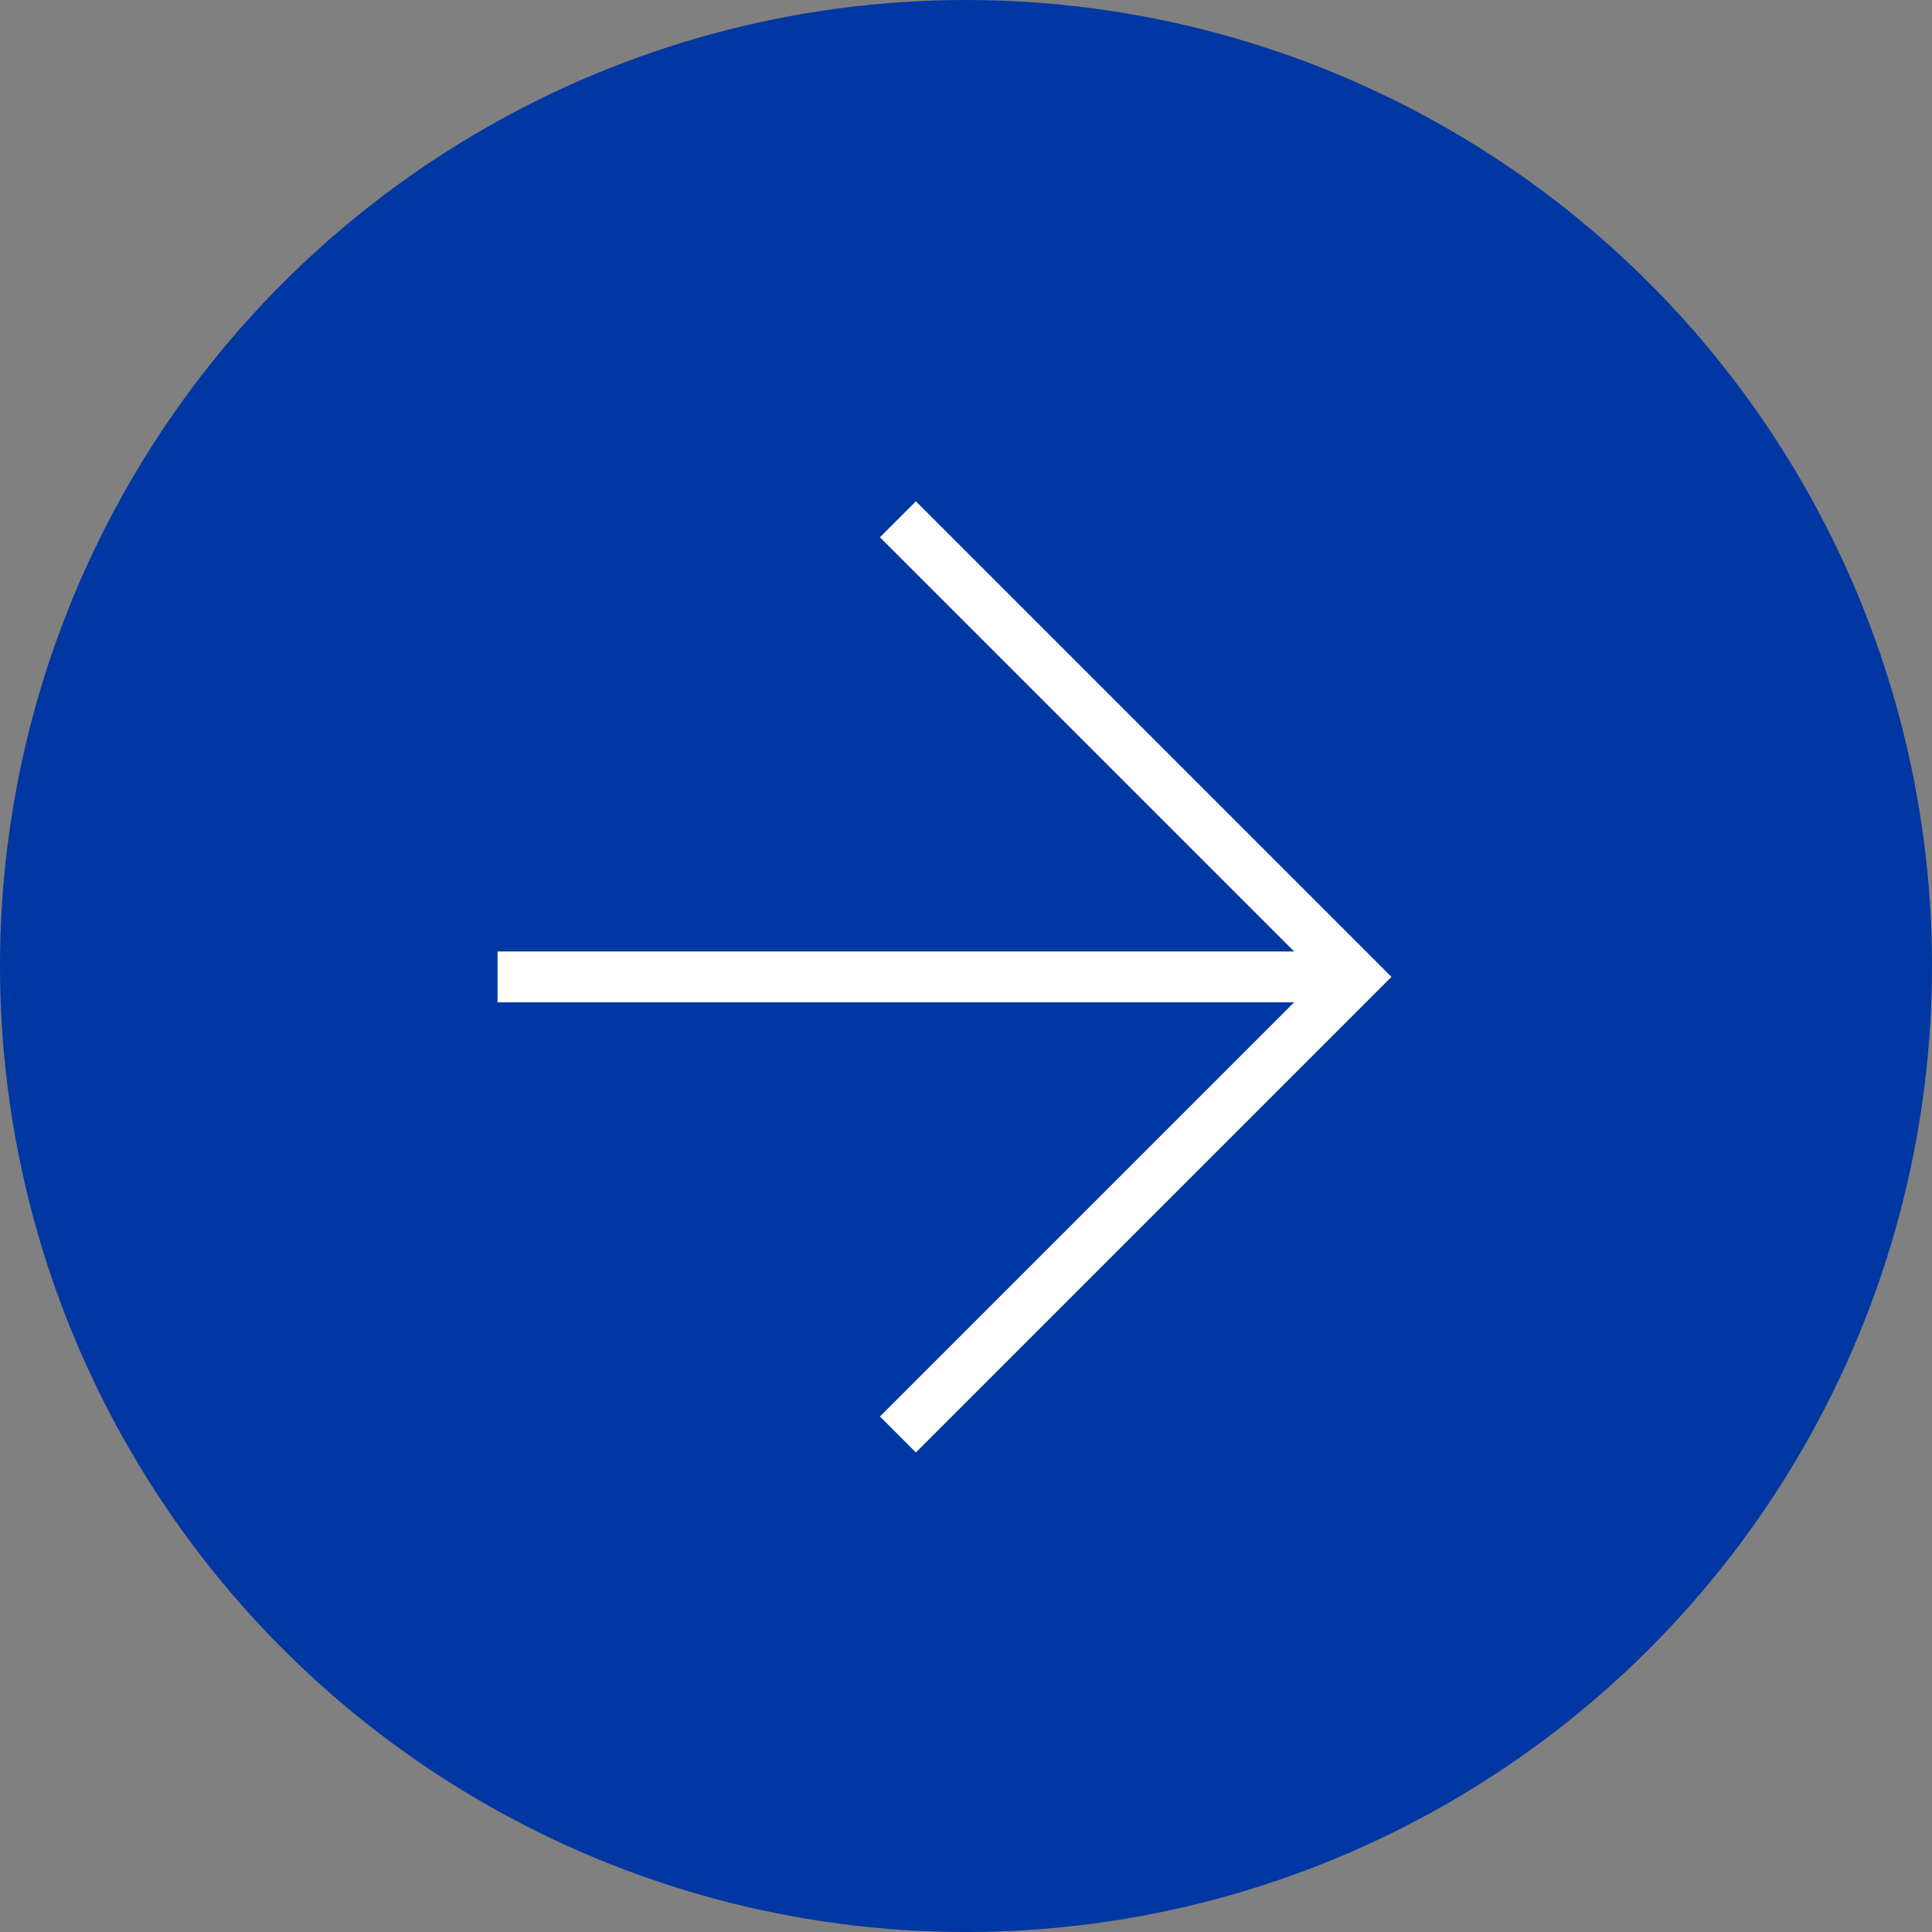
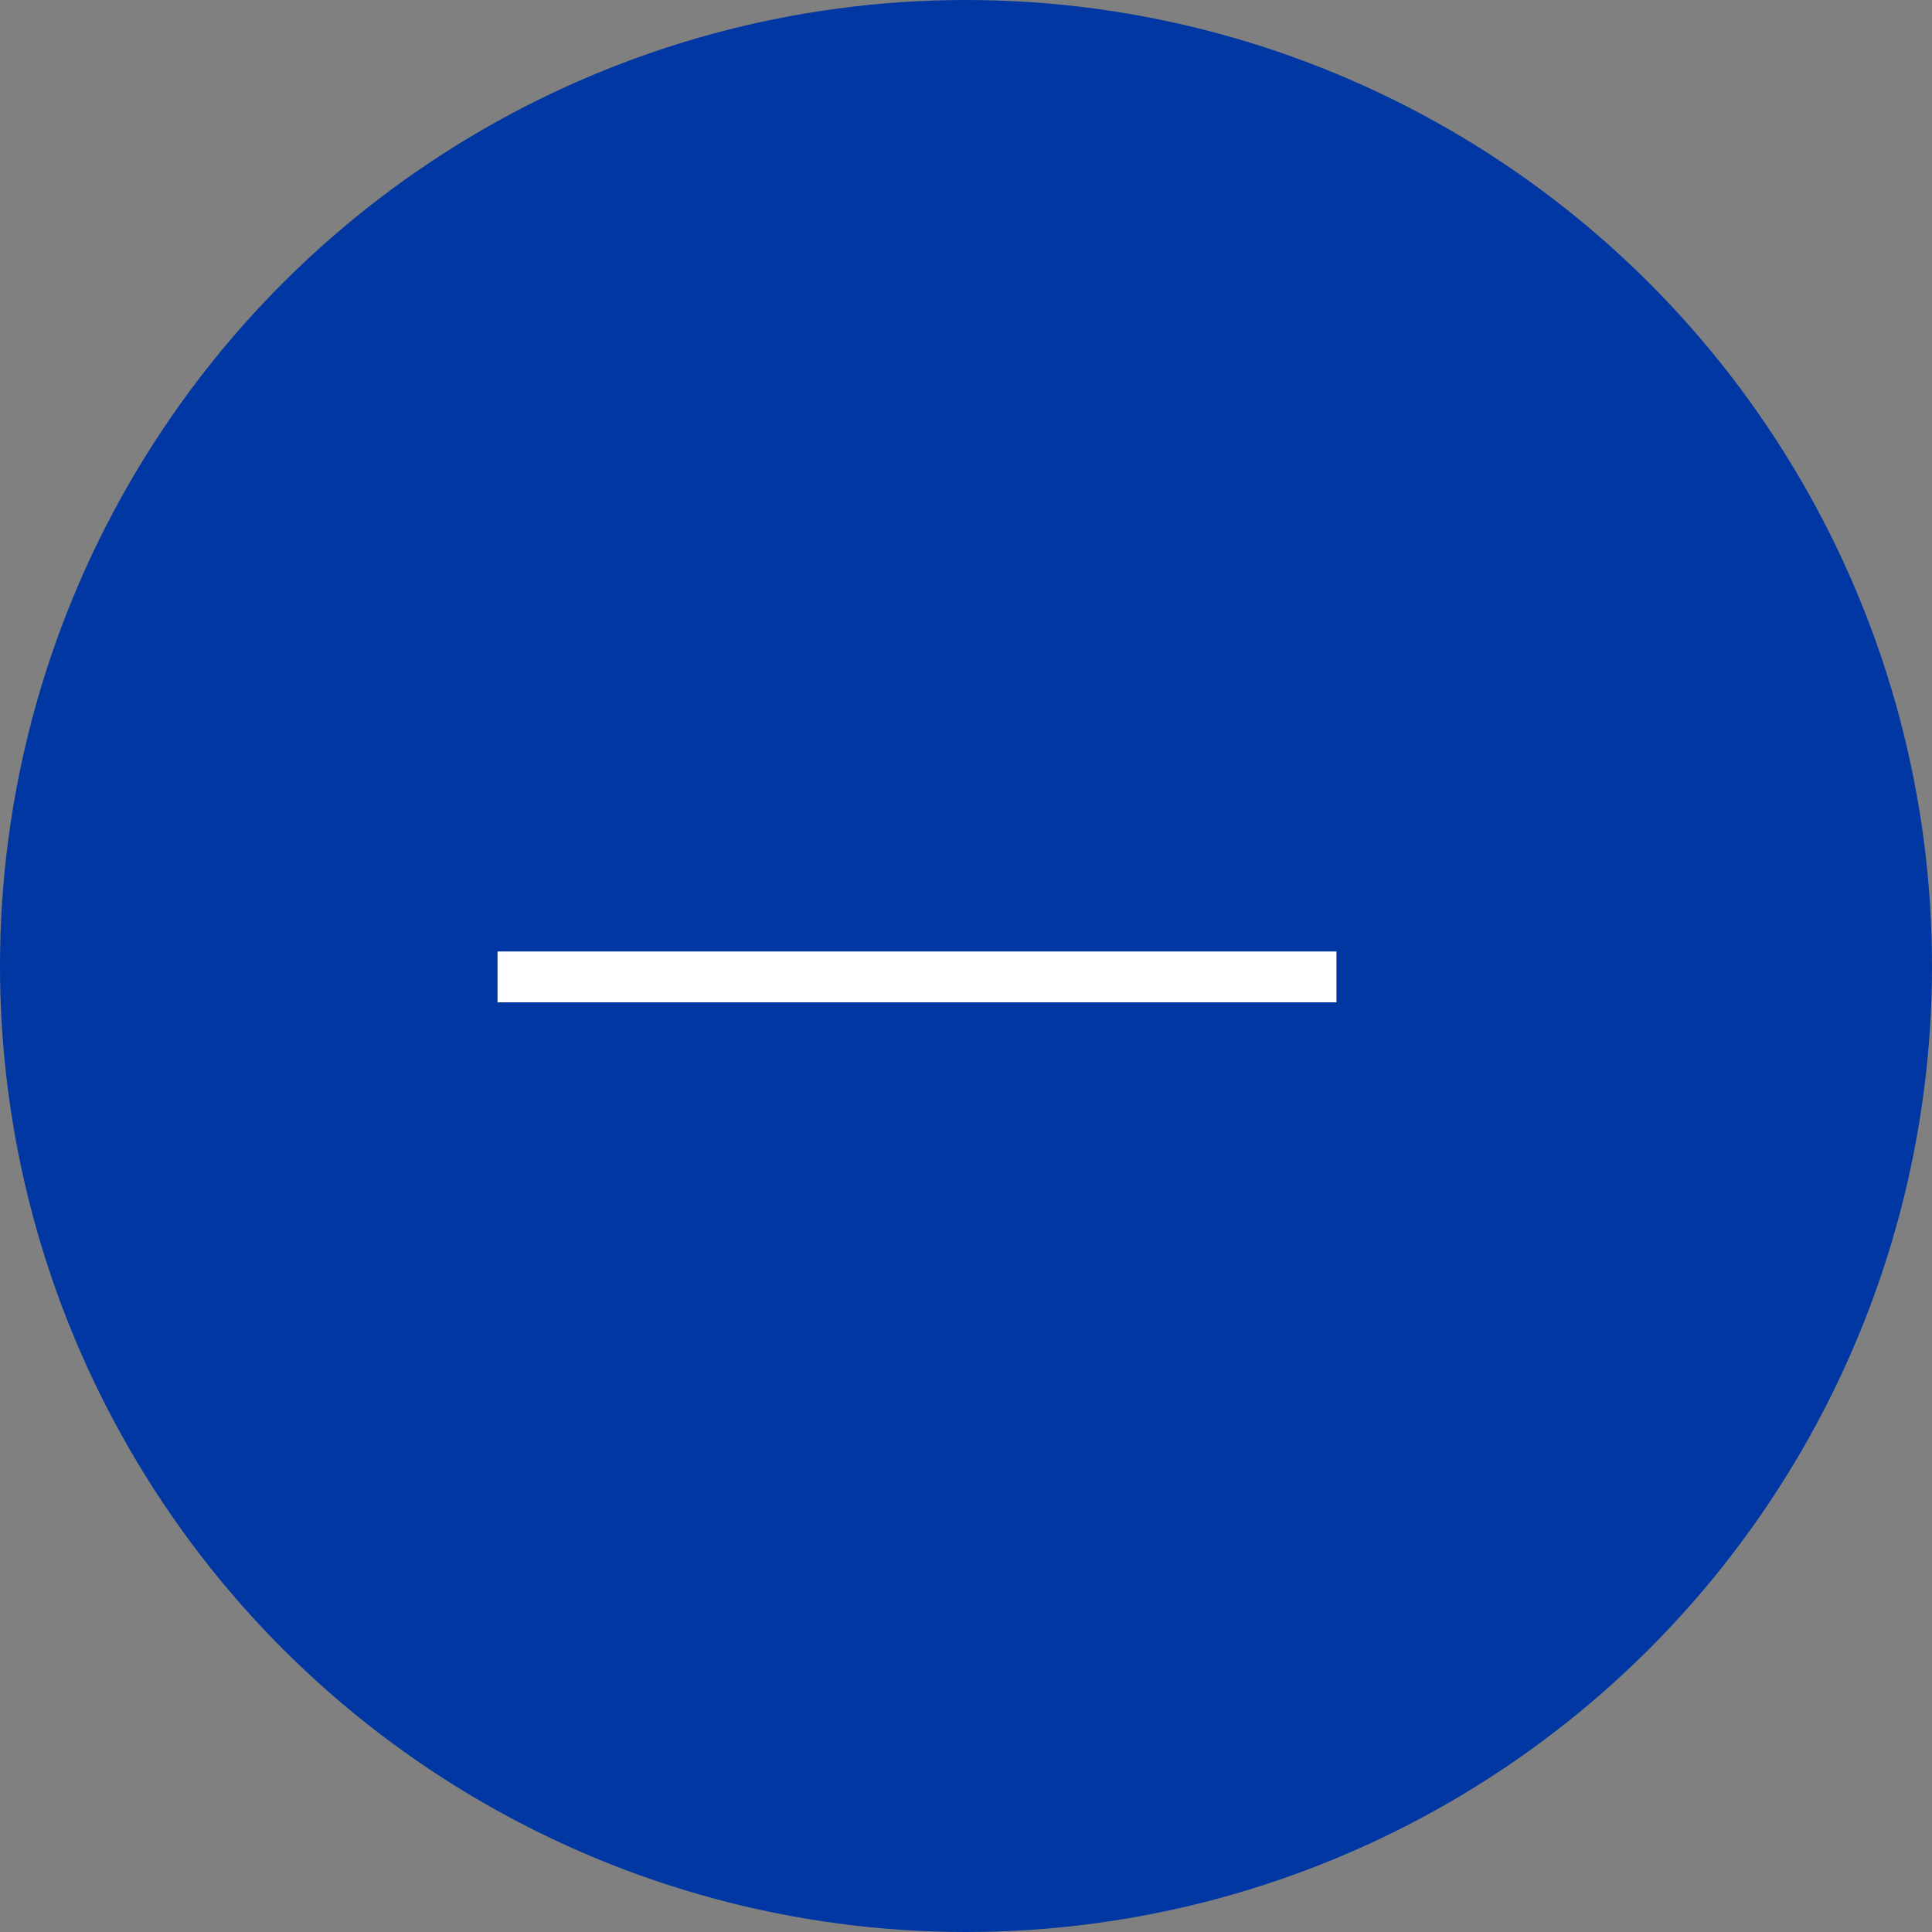
<svg xmlns="http://www.w3.org/2000/svg" width="38px" height="38px" viewBox="0 0 38 38" version="1.1">
  <rect x="0" y="0" width="38" height="38" fill="#808080" stroke="none" />
  <title>icon-arrow-office</title>
  <desc>Created with Sketch.</desc>
  <g id="Full-Site-(desktop)" stroke="none" stroke-width="1" fill="none" fill-rule="evenodd">
    <g id="MCCB-sub1_2" transform="translate(-427, -854)">
      <g id="icon-arrow-office" transform="translate(446, 873) rotate(-90) translate(-446, -873) translate(430, 857)">
        <circle id="Oval" stroke="#0137A2" stroke-width="3" fill="#0137A2" cx="16" cy="16" r="17.5" />
        <g id="Icon-/-48px-/-Arrow-/-Down-/-Medium-/-White" transform="translate(2.286, 2.286)" stroke="#FFFFFF">
          <g id="Icon-/-48px-/-Arrow-/-Down-/-Large-/-White" transform="translate(4.5, 4.5)">
-             <polyline id="Page-1" points="0 7.875 9 16.875 18 7.875" />
            <path d="M9,16.5 L9,0" id="Path-4" transform="translate(9, 8.25) scale(1, -1) translate(-9, -8.25) " />
          </g>
        </g>
      </g>
    </g>
  </g>
</svg>